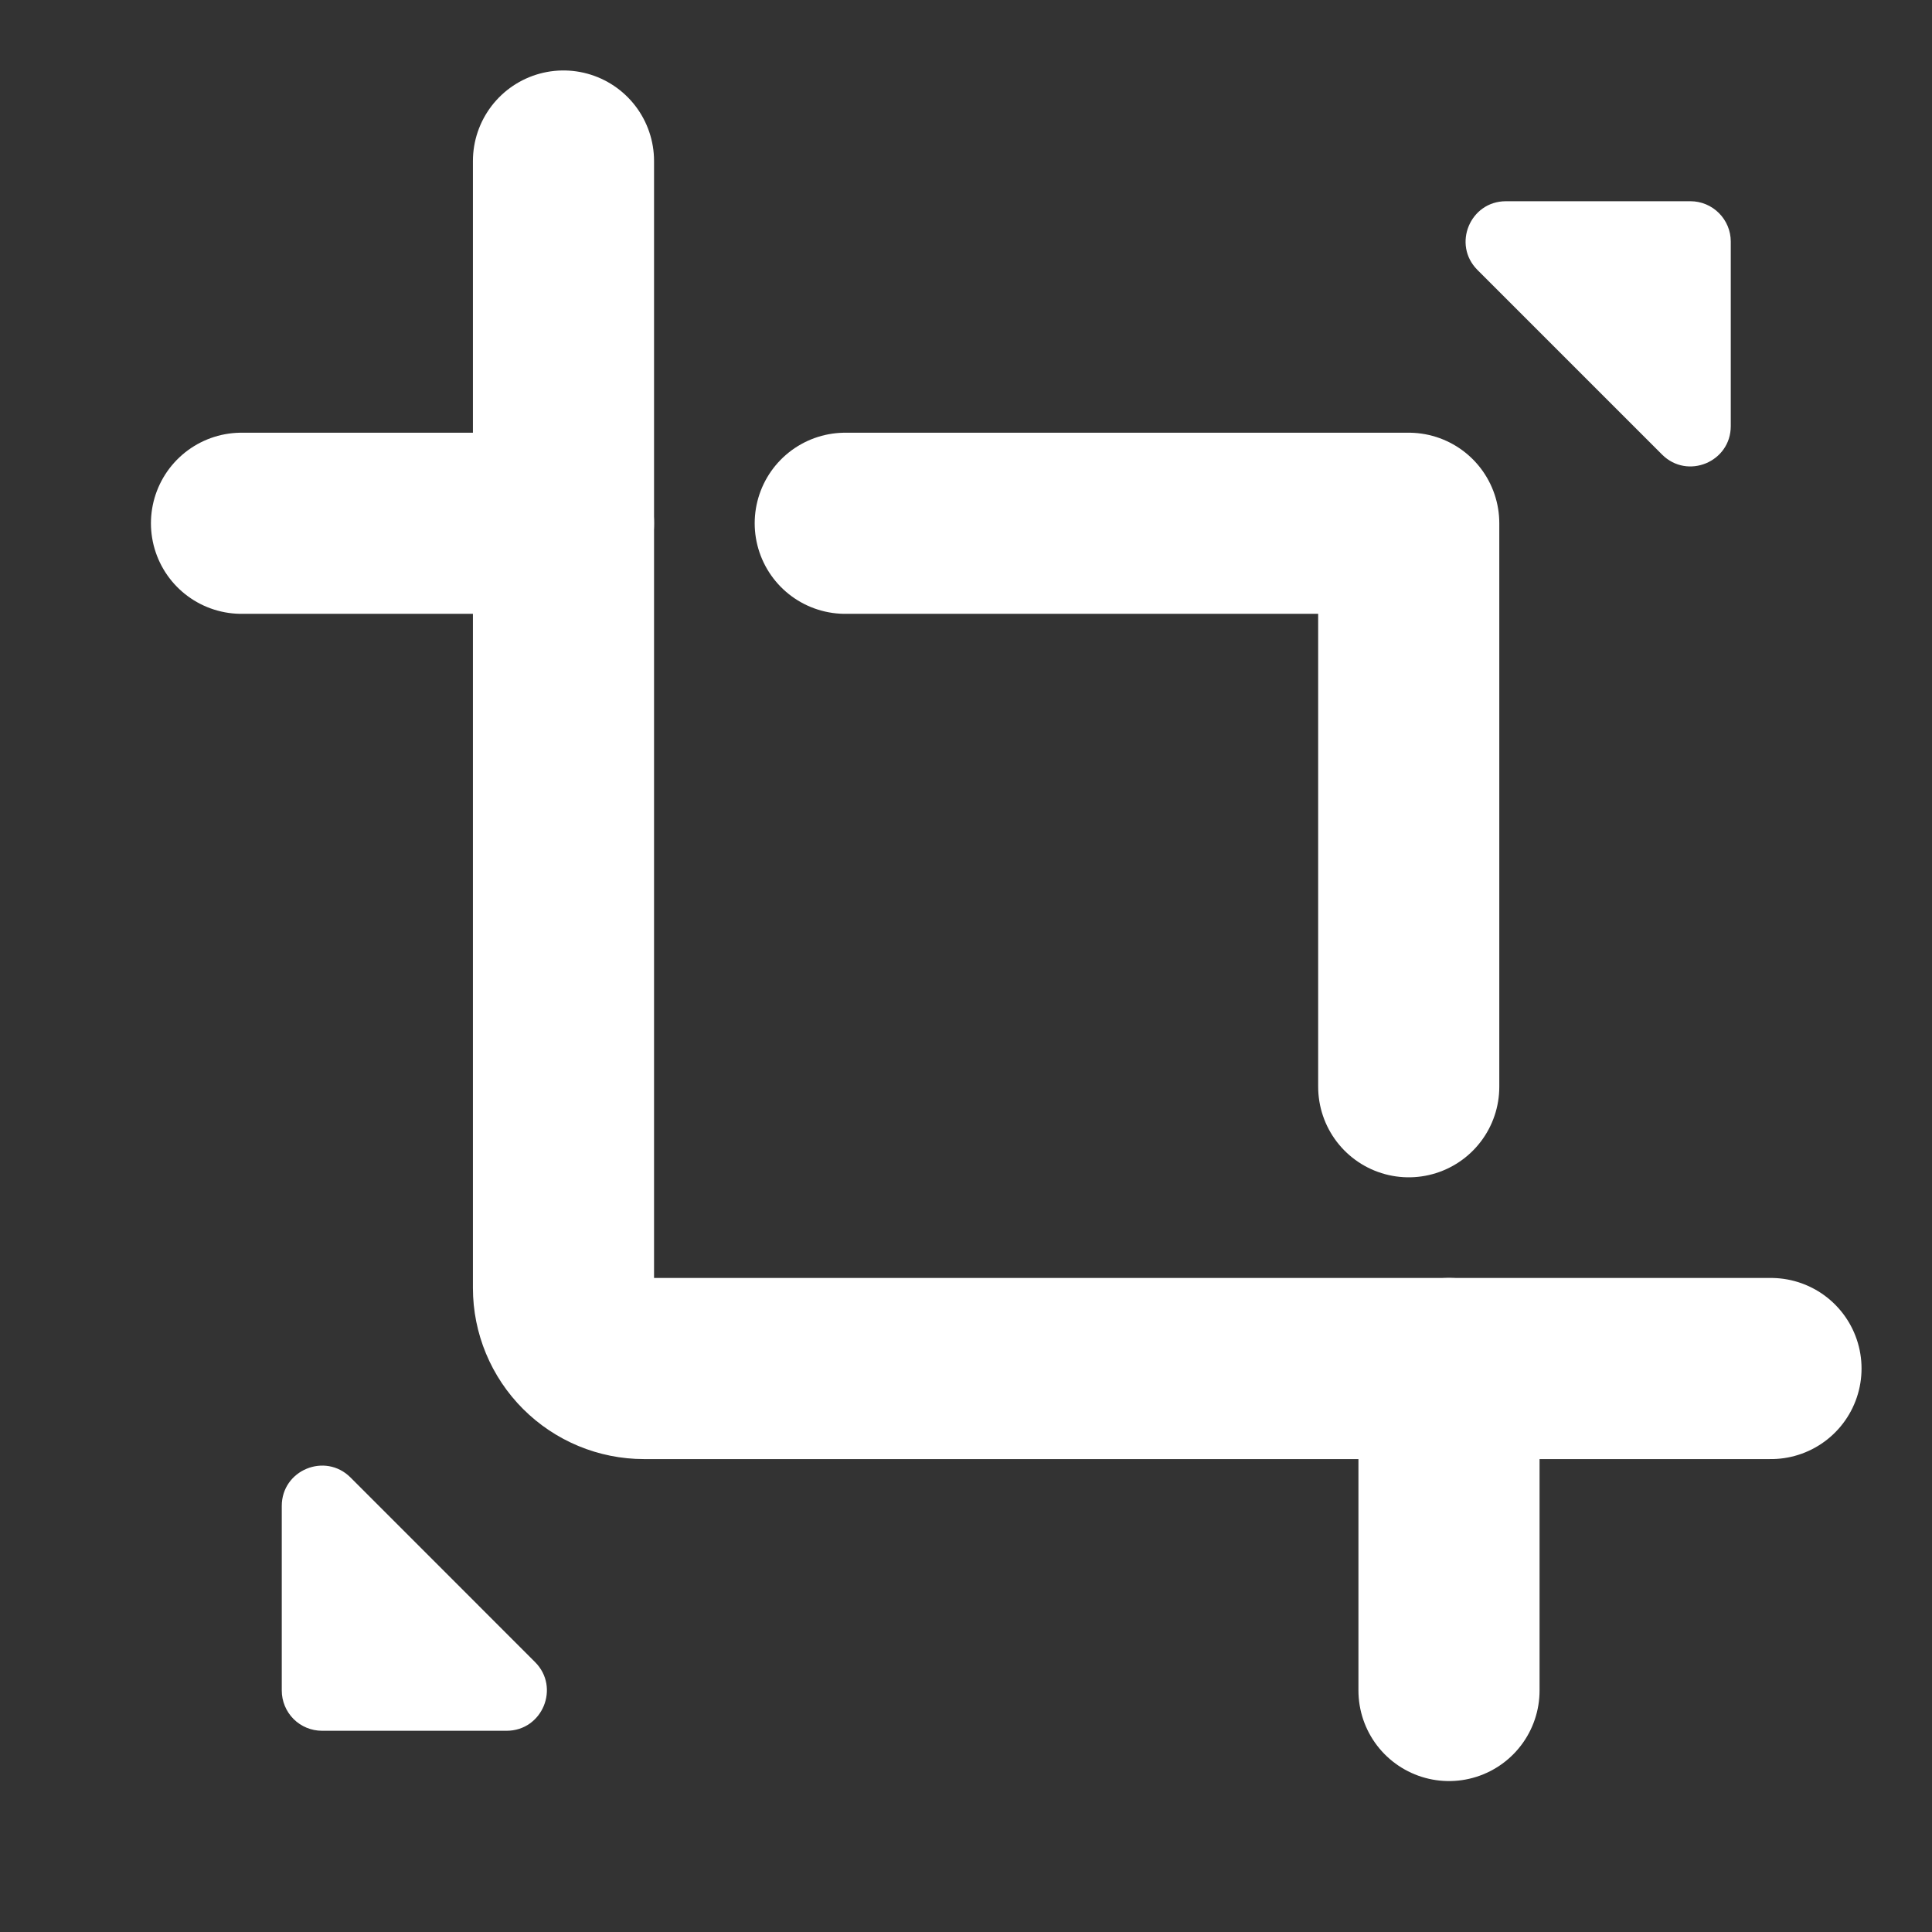
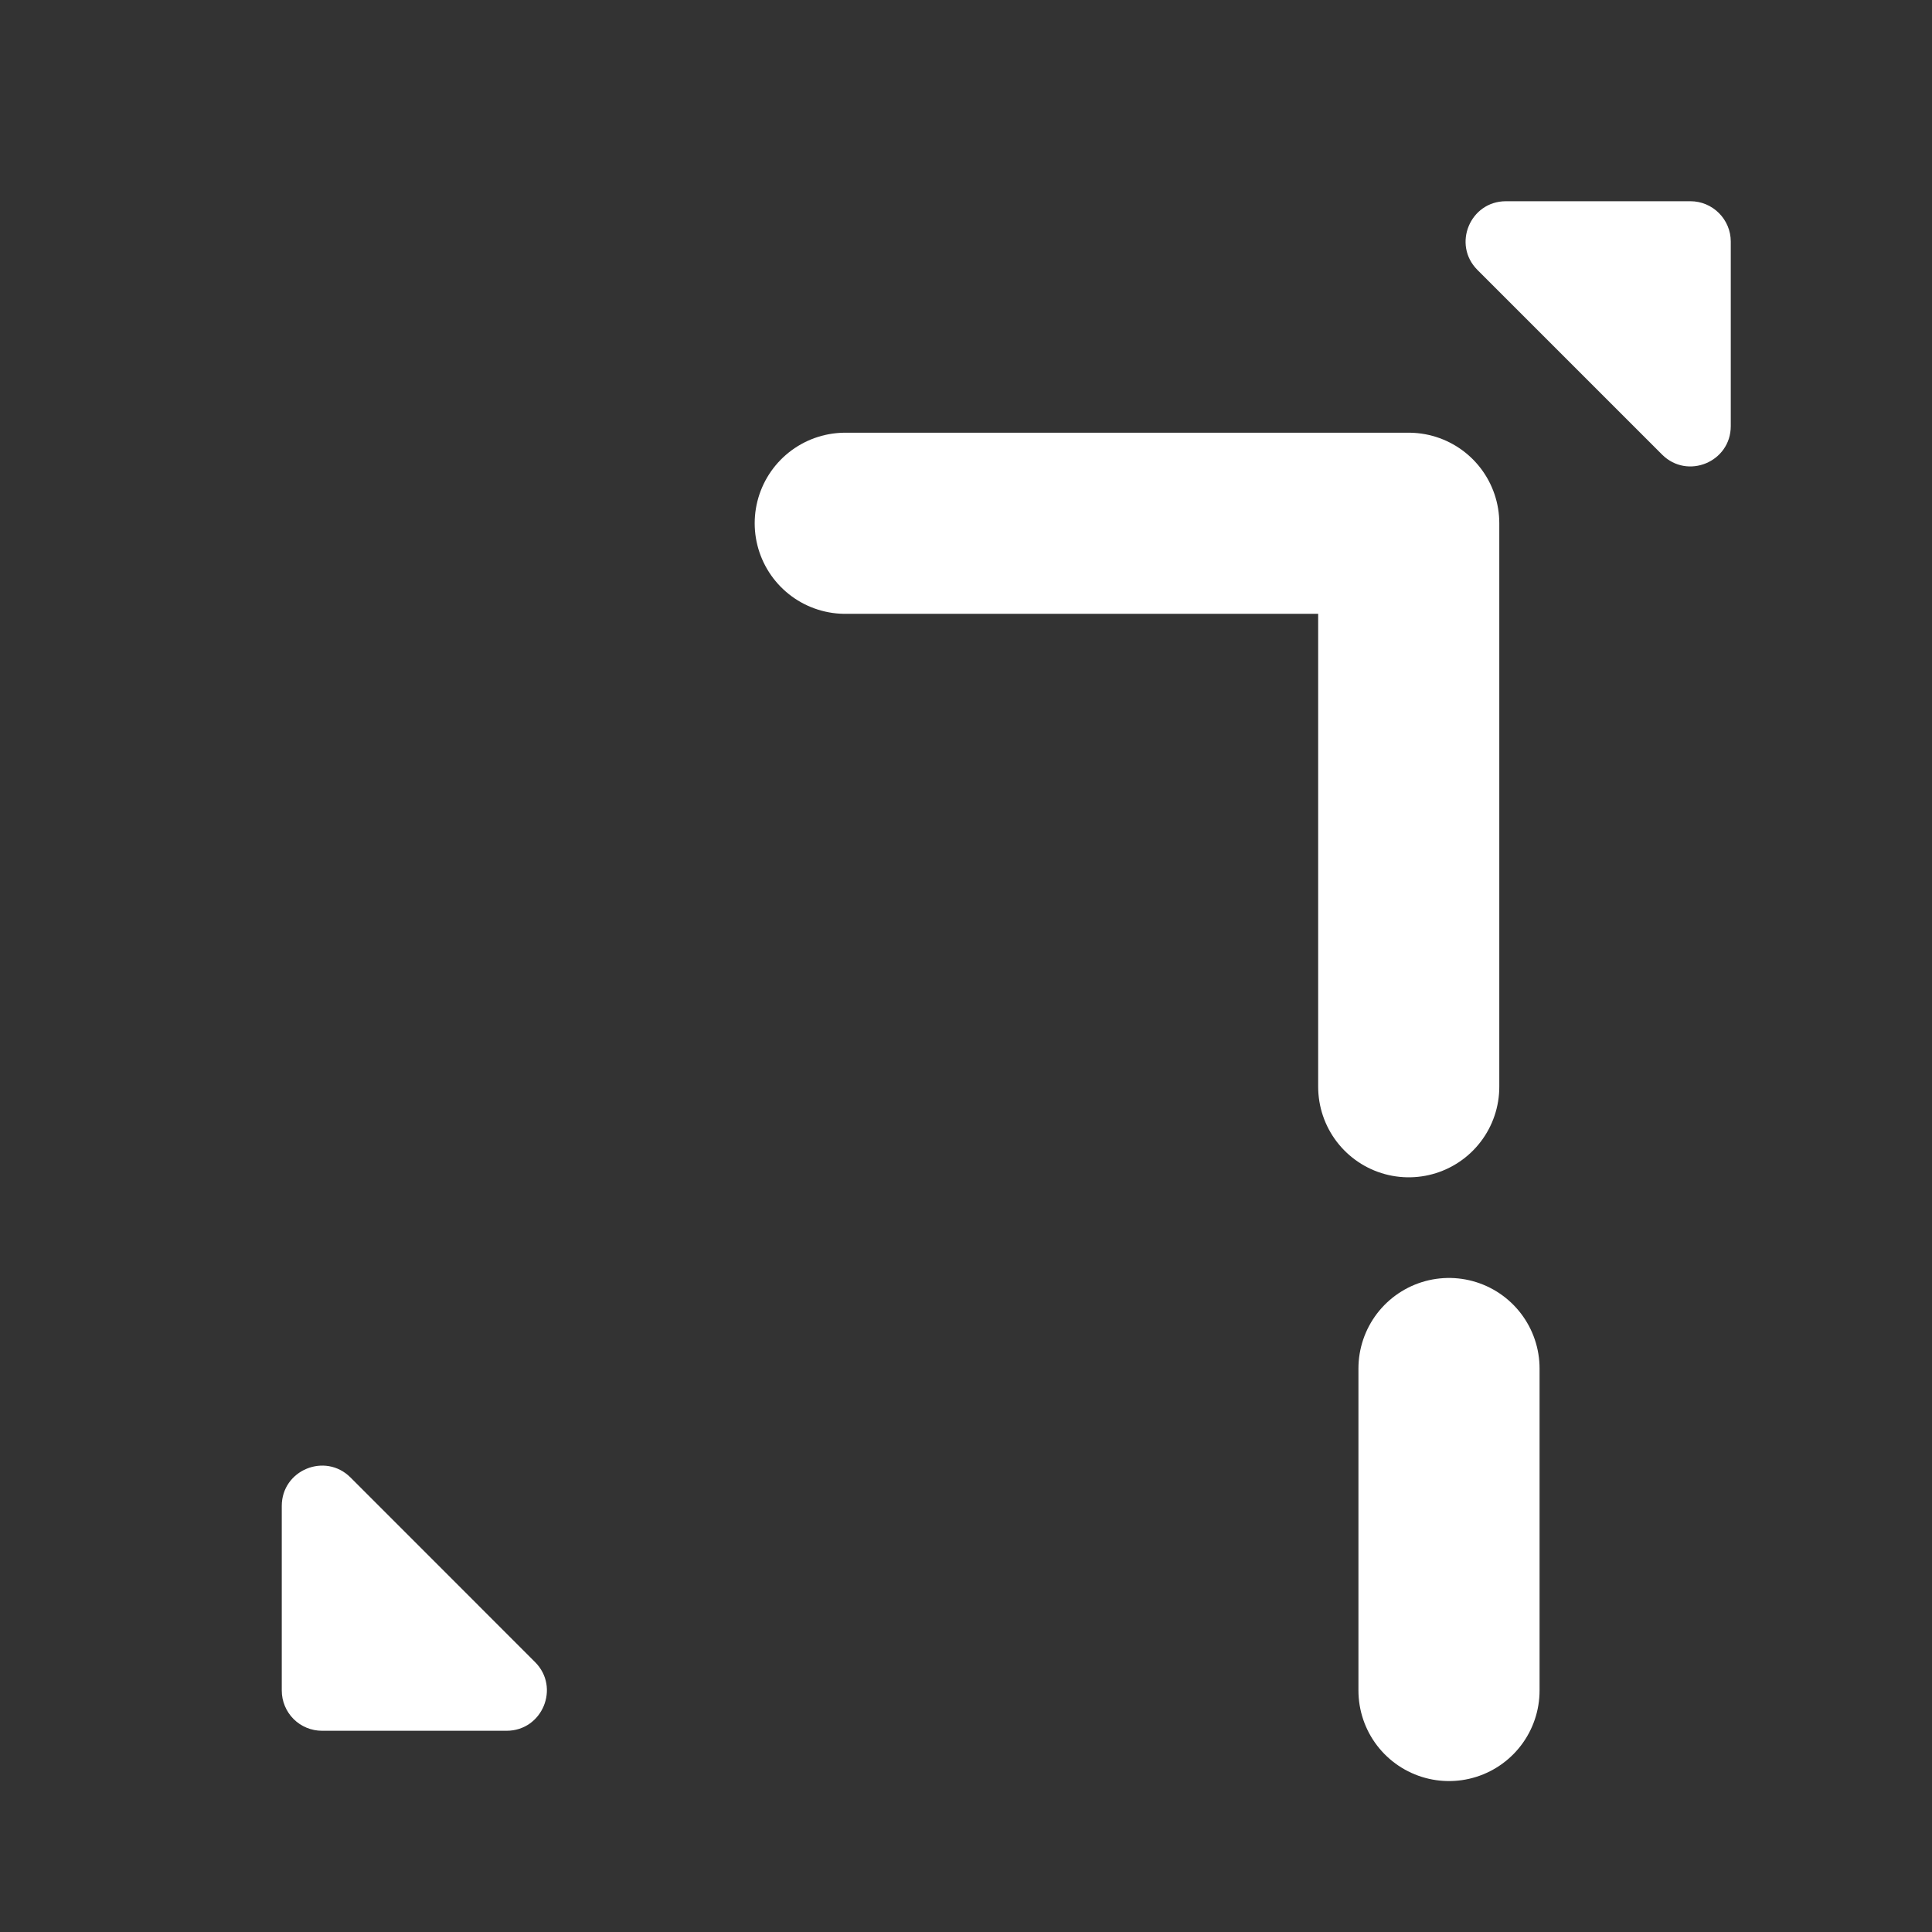
<svg xmlns="http://www.w3.org/2000/svg" width="32" height="32" viewBox="0 0 32 32" fill="none">
  <rect x="0" y="0" width="32" height="32" fill="#333333" stroke="none" />
  <path d="M28 3.333H24.943C24.349 3.333 24.051 4.051 24.471 4.471L27.529 7.529C27.949 7.949 28.667 7.652 28.667 7.058V4C28.667 3.823 28.596 3.654 28.471 3.529C28.346 3.404 28.177 3.333 28 3.333ZM5.333 28.667H8.391C8.984 28.667 9.282 27.949 8.862 27.529L5.805 24.471C5.385 24.052 4.667 24.349 4.667 24.943V28C4.667 28.177 4.737 28.346 4.862 28.472C4.987 28.597 5.157 28.667 5.333 28.667Z" fill="white" />
-   <path d="M9.333 2.667V21.333C9.333 21.687 9.474 22.026 9.724 22.276C9.974 22.526 10.313 22.667 10.667 22.667H29.333" stroke="white" stroke-width="3" stroke-linecap="round" stroke-linejoin="round" />
  <path d="M14 8.667H23.333V18" stroke="white" stroke-width="3" stroke-linecap="round" stroke-linejoin="round" />
-   <path d="M9.333 8.667H4M24 28V22.667" stroke="white" stroke-width="3" stroke-linecap="round" />
+   <path d="M9.333 8.667M24 28V22.667" stroke="white" stroke-width="3" stroke-linecap="round" />
</svg>